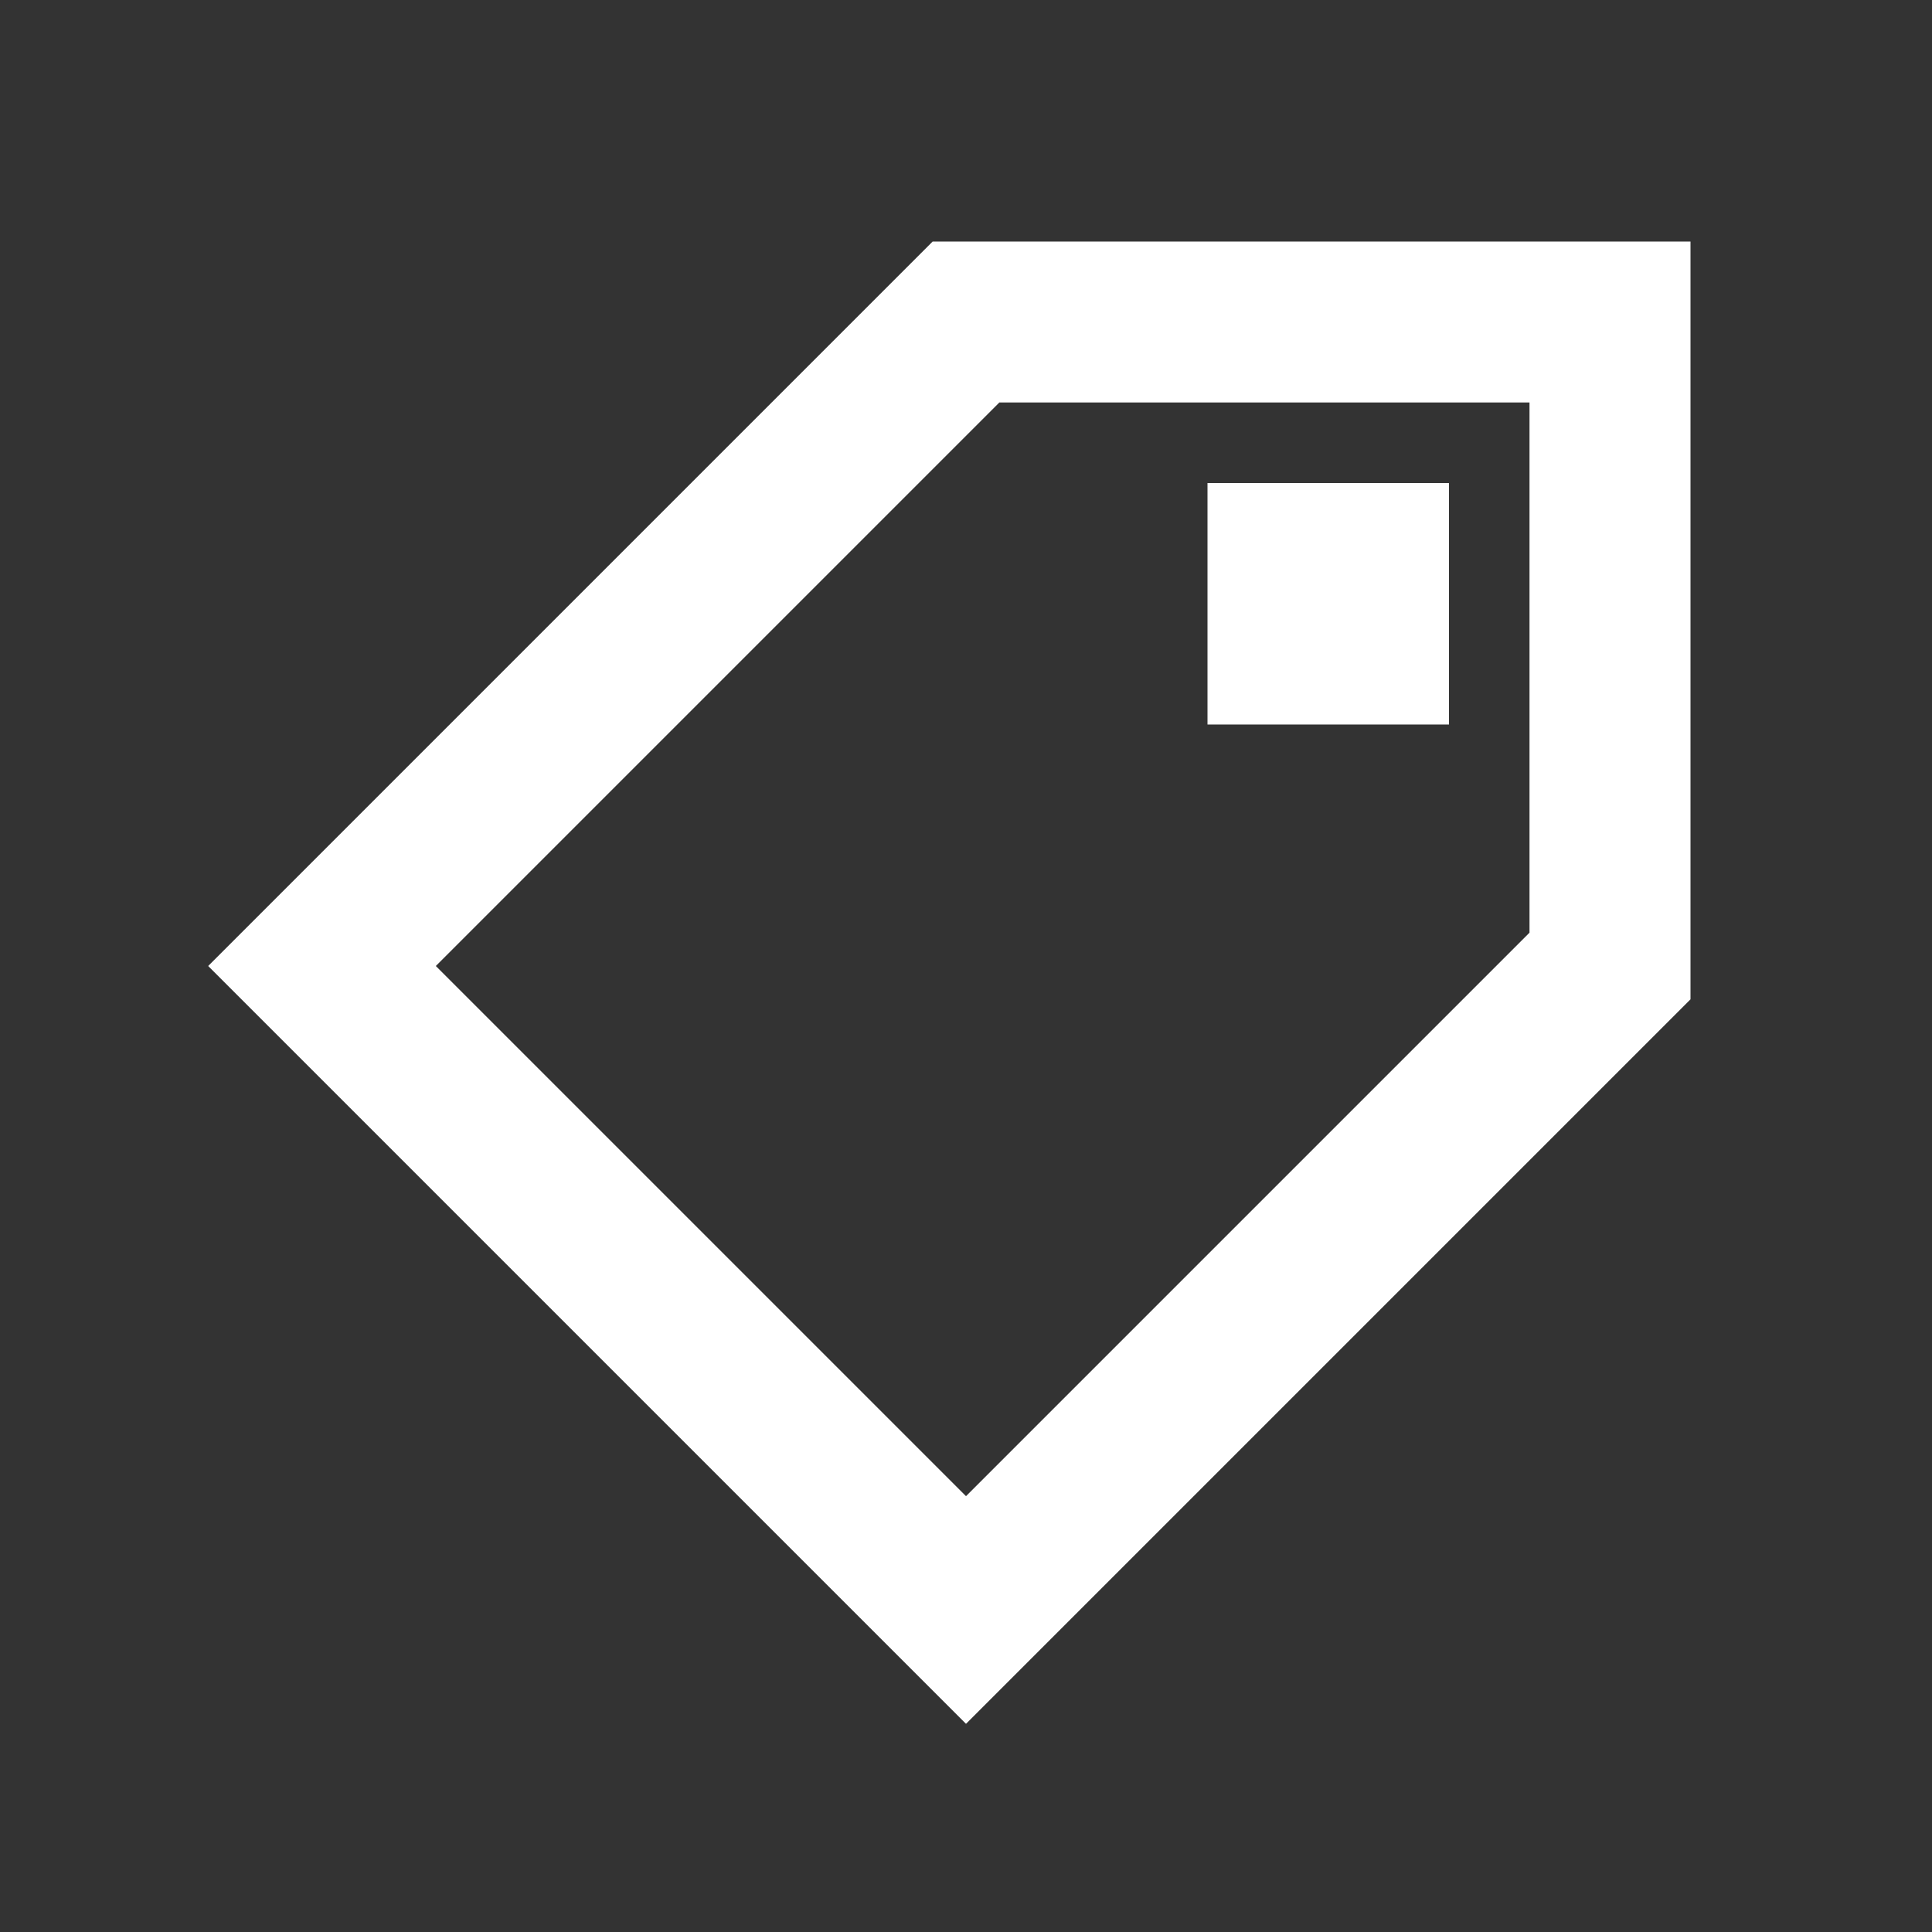
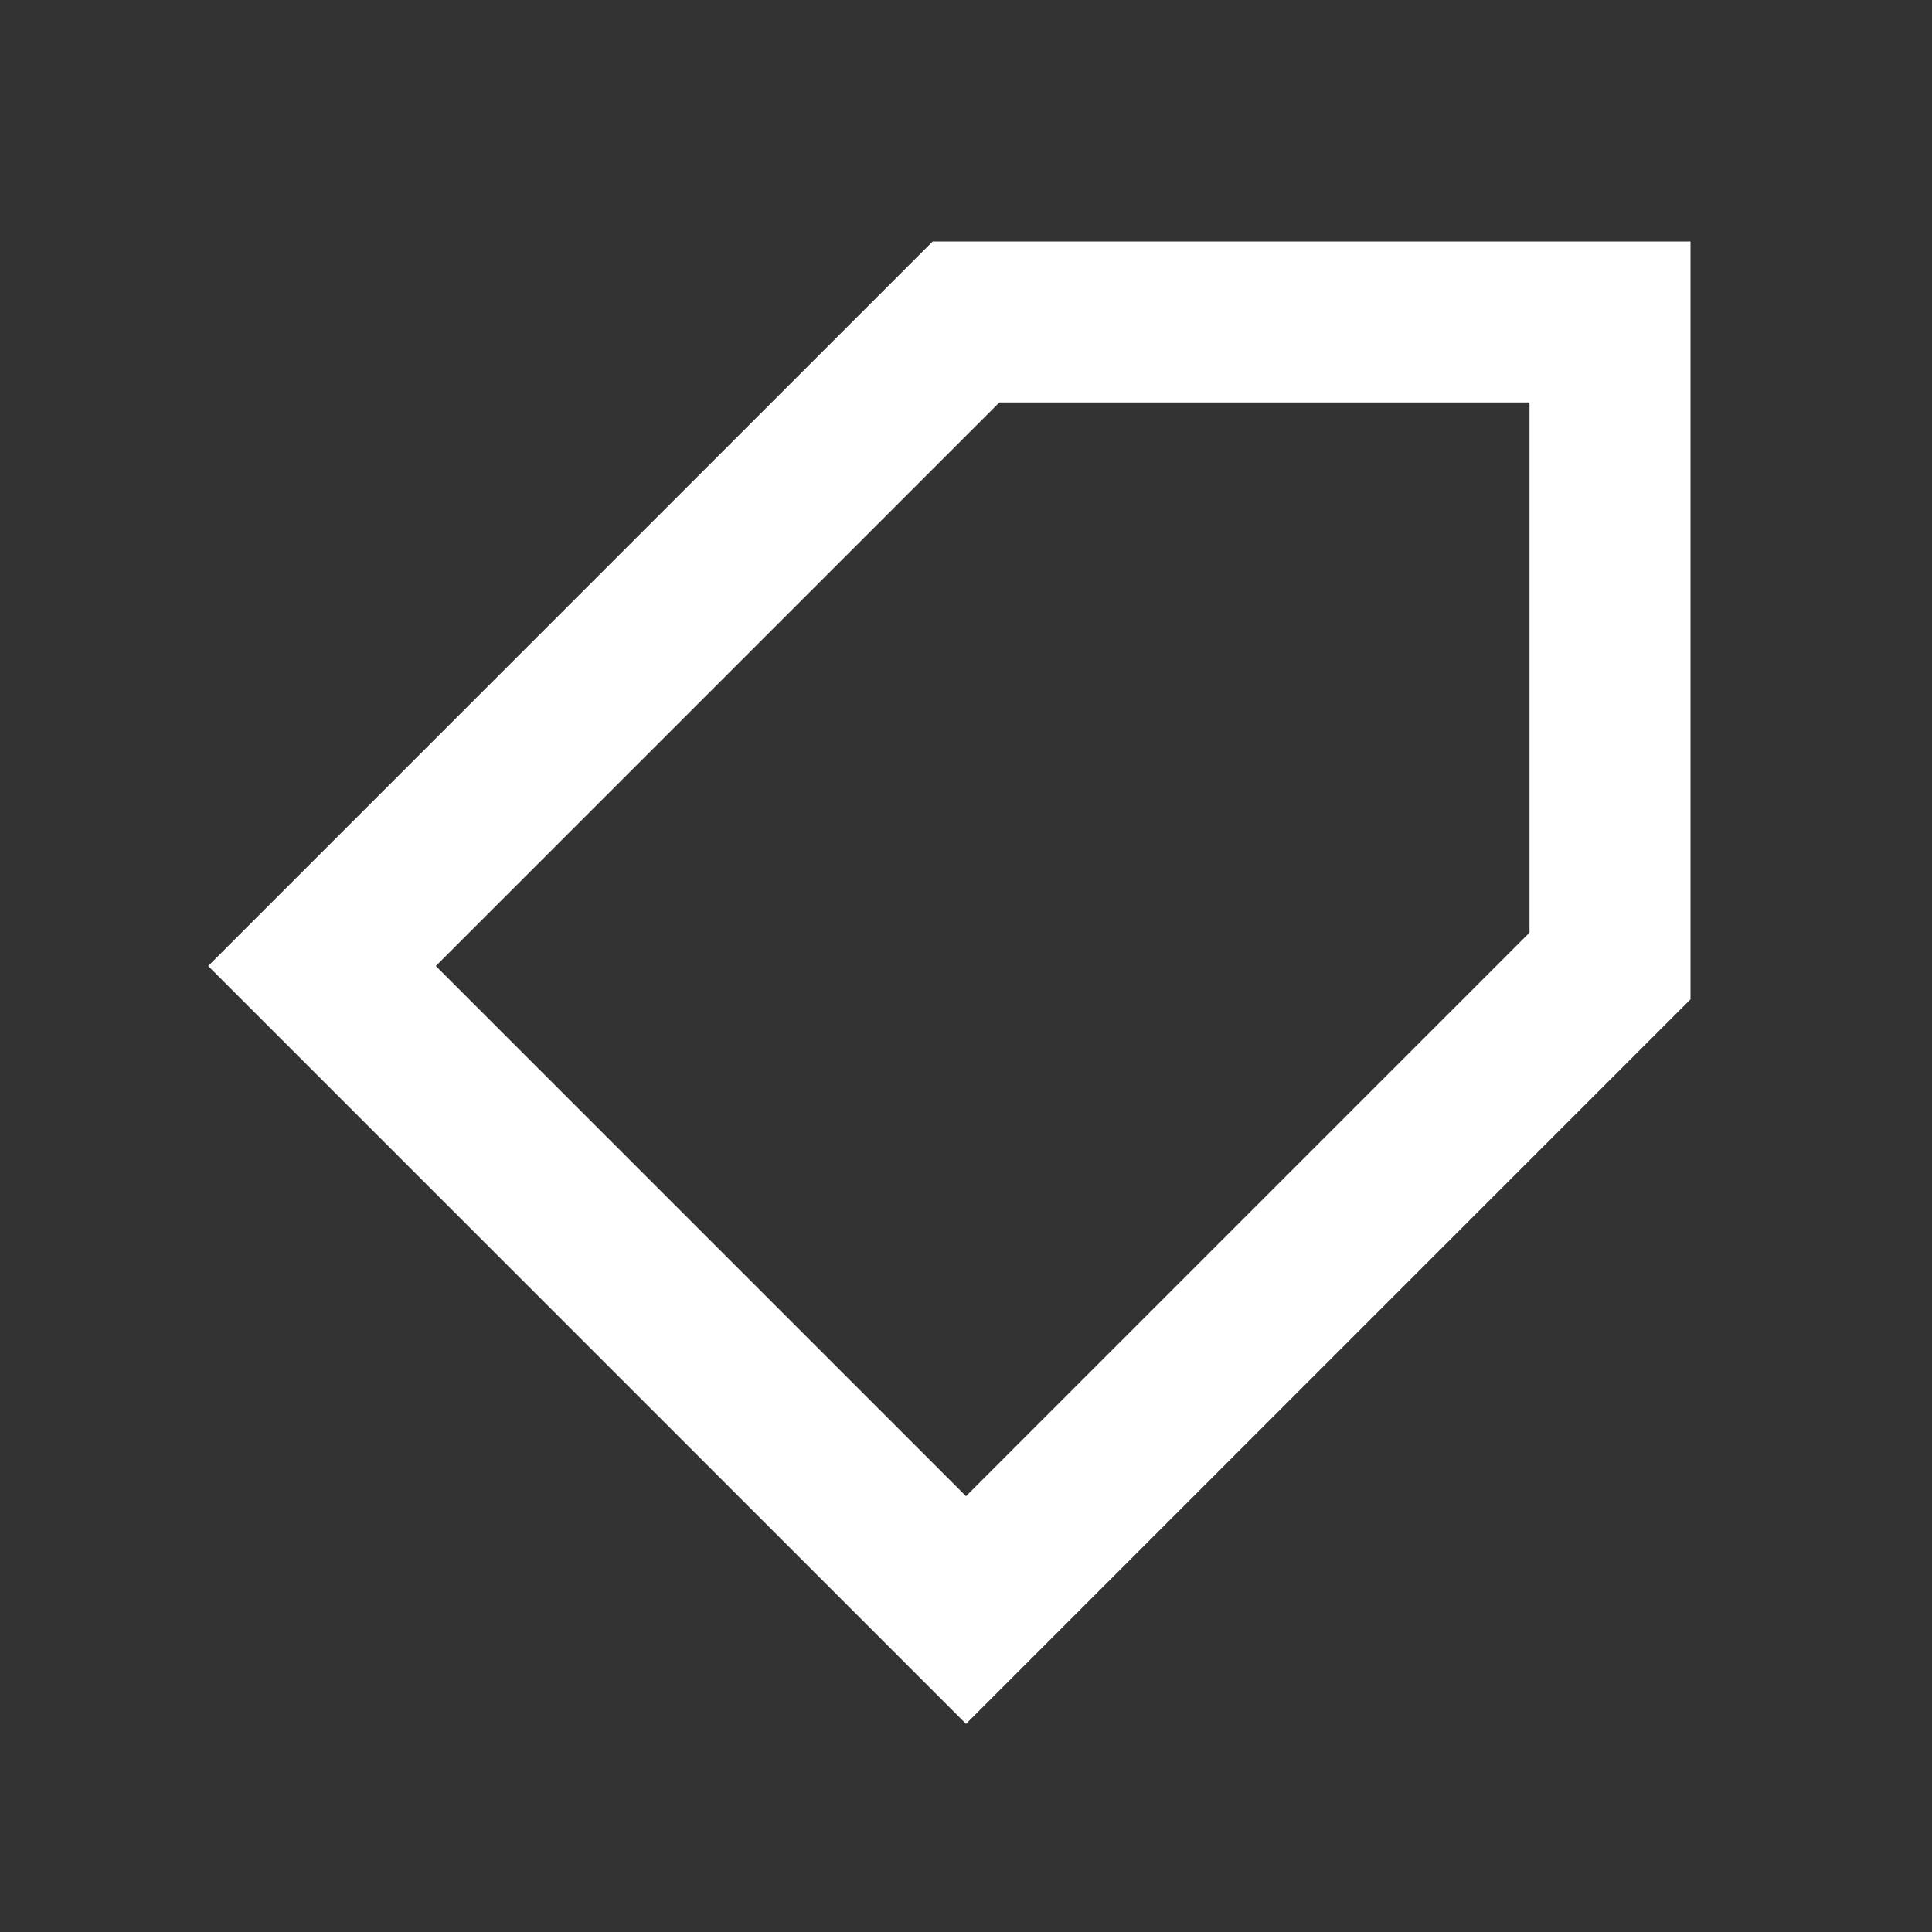
<svg xmlns="http://www.w3.org/2000/svg" width="24" height="24" viewBox="0 0 24 24" fill="none">
  <rect x="0" y="0" width="24" height="24" fill="#333333" stroke="none" />
  <path d="M21 3V12.414L12 21.414L2.586 12L11.586 3H21ZM5.414 12L12 18.586L19 11.586V5H12.414L5.414 12Z" fill="white" />
-   <path d="M15 6H18V9H15V6Z" fill="white" />
</svg>